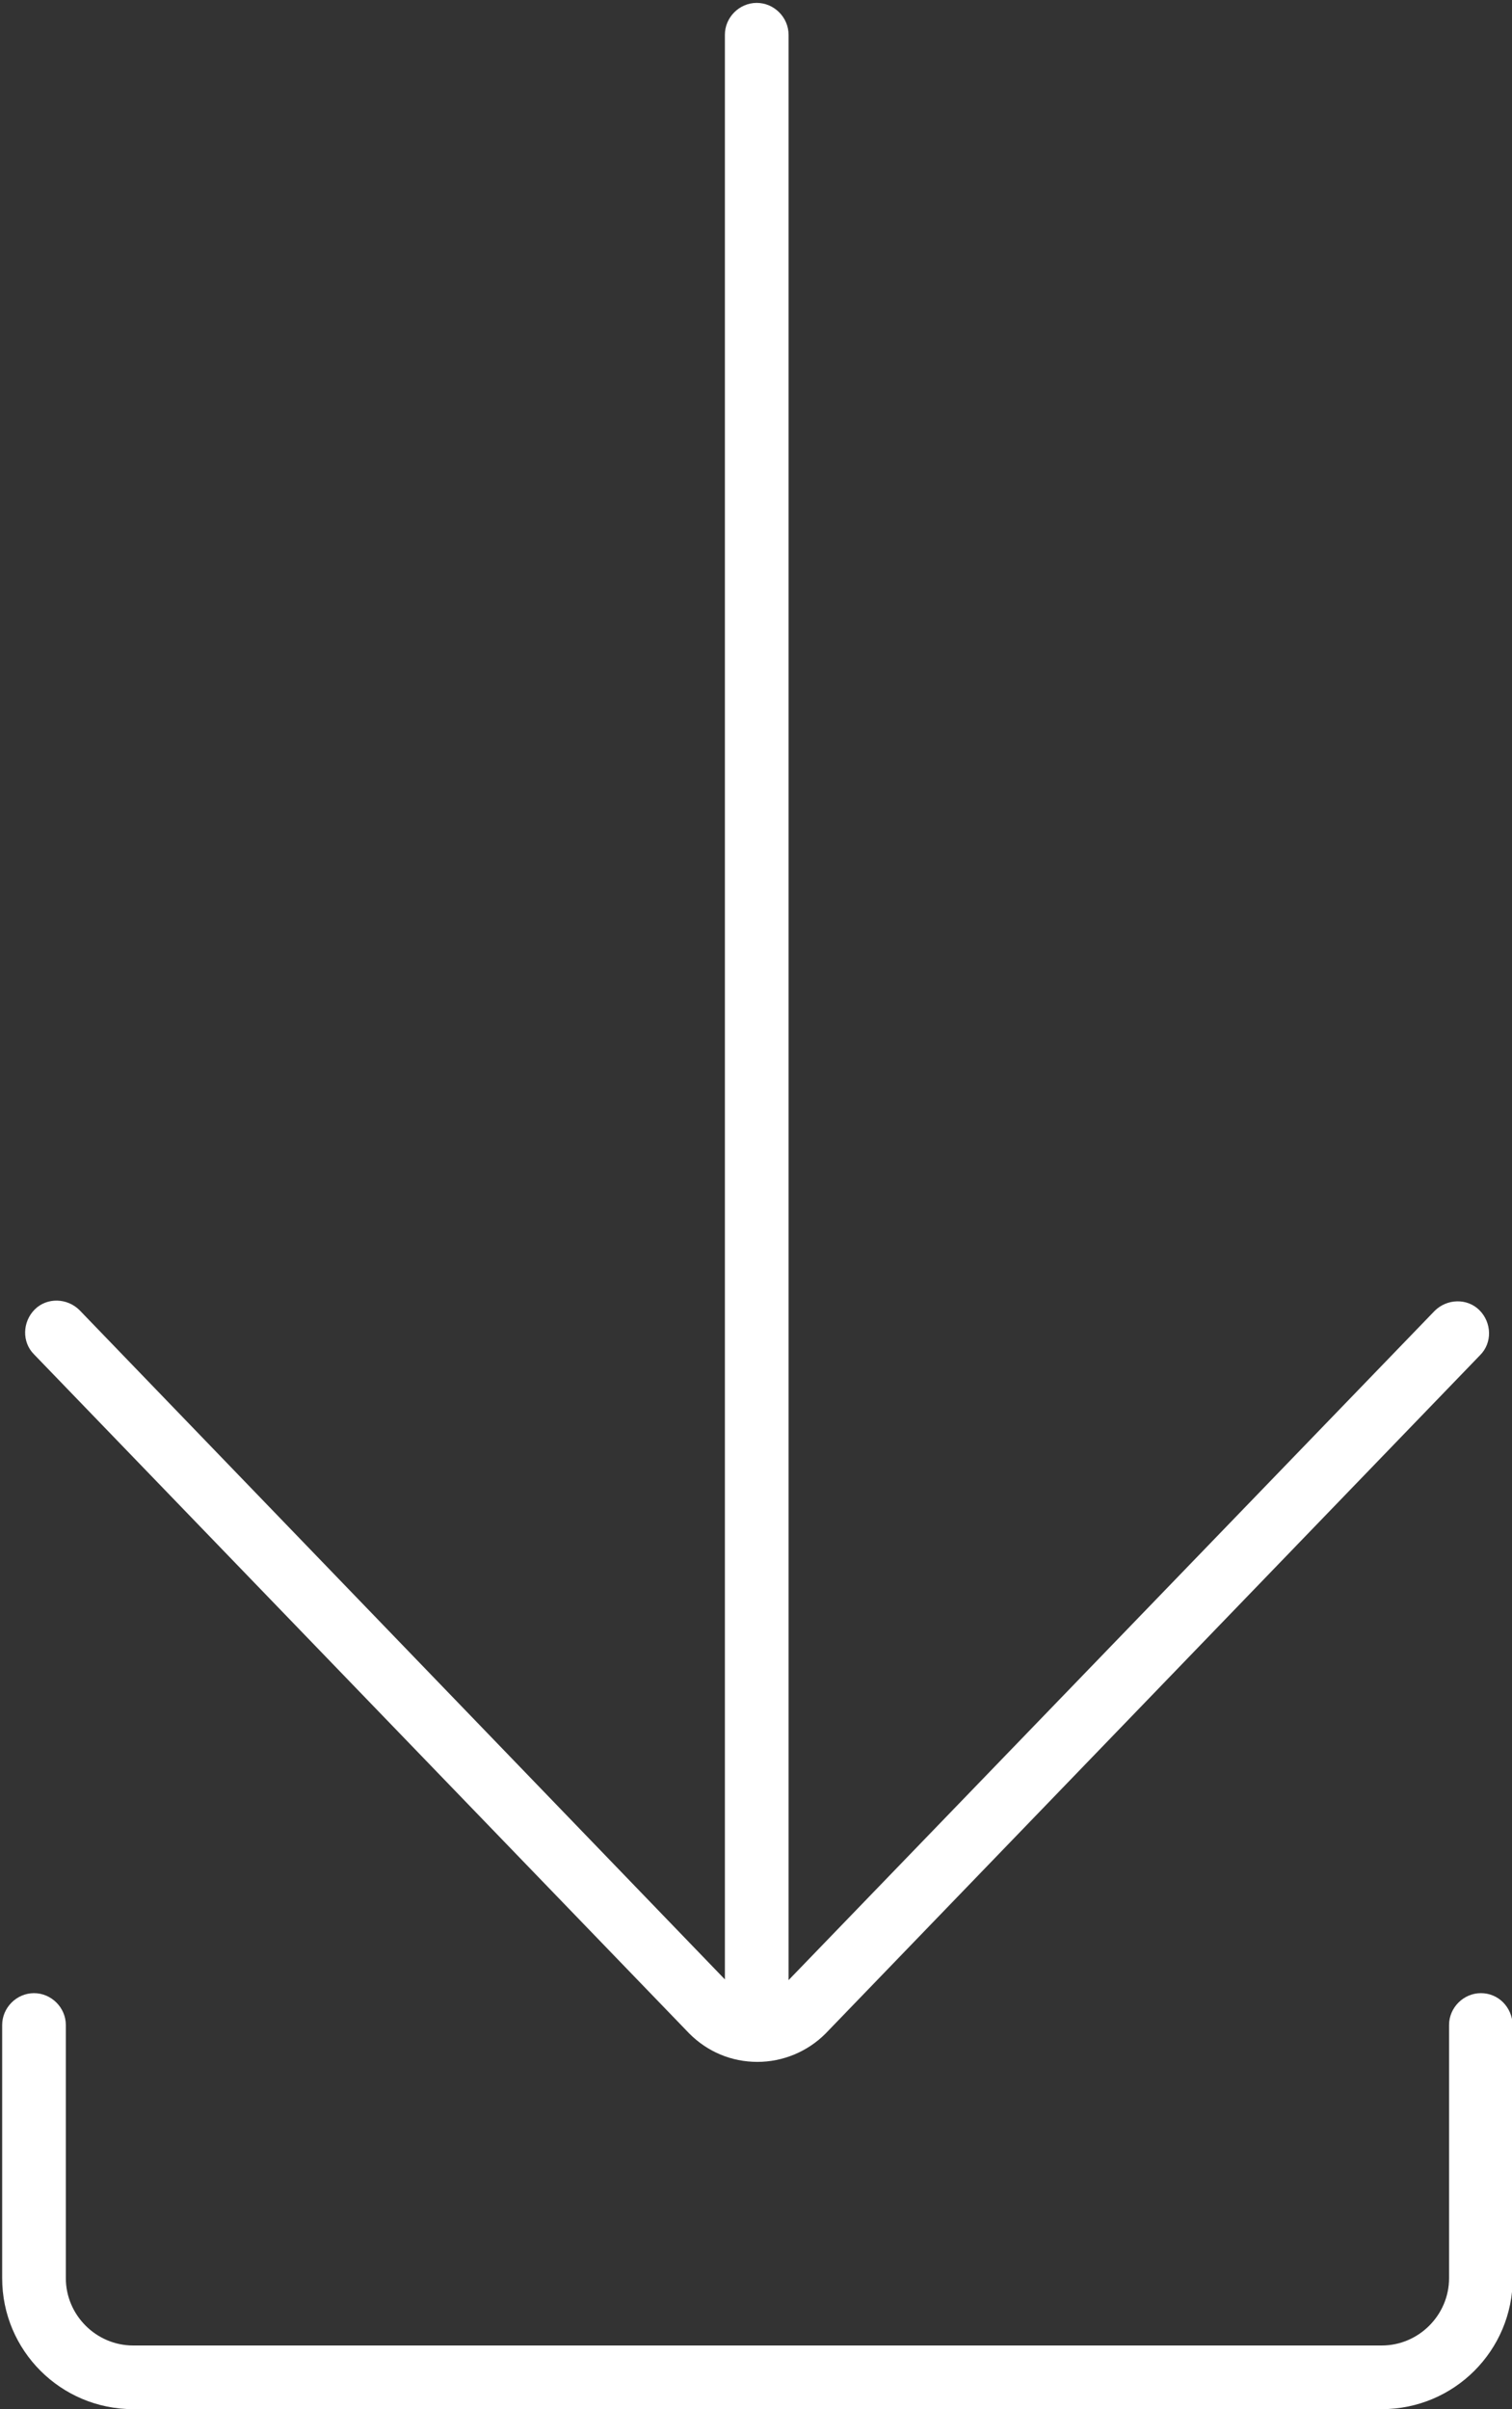
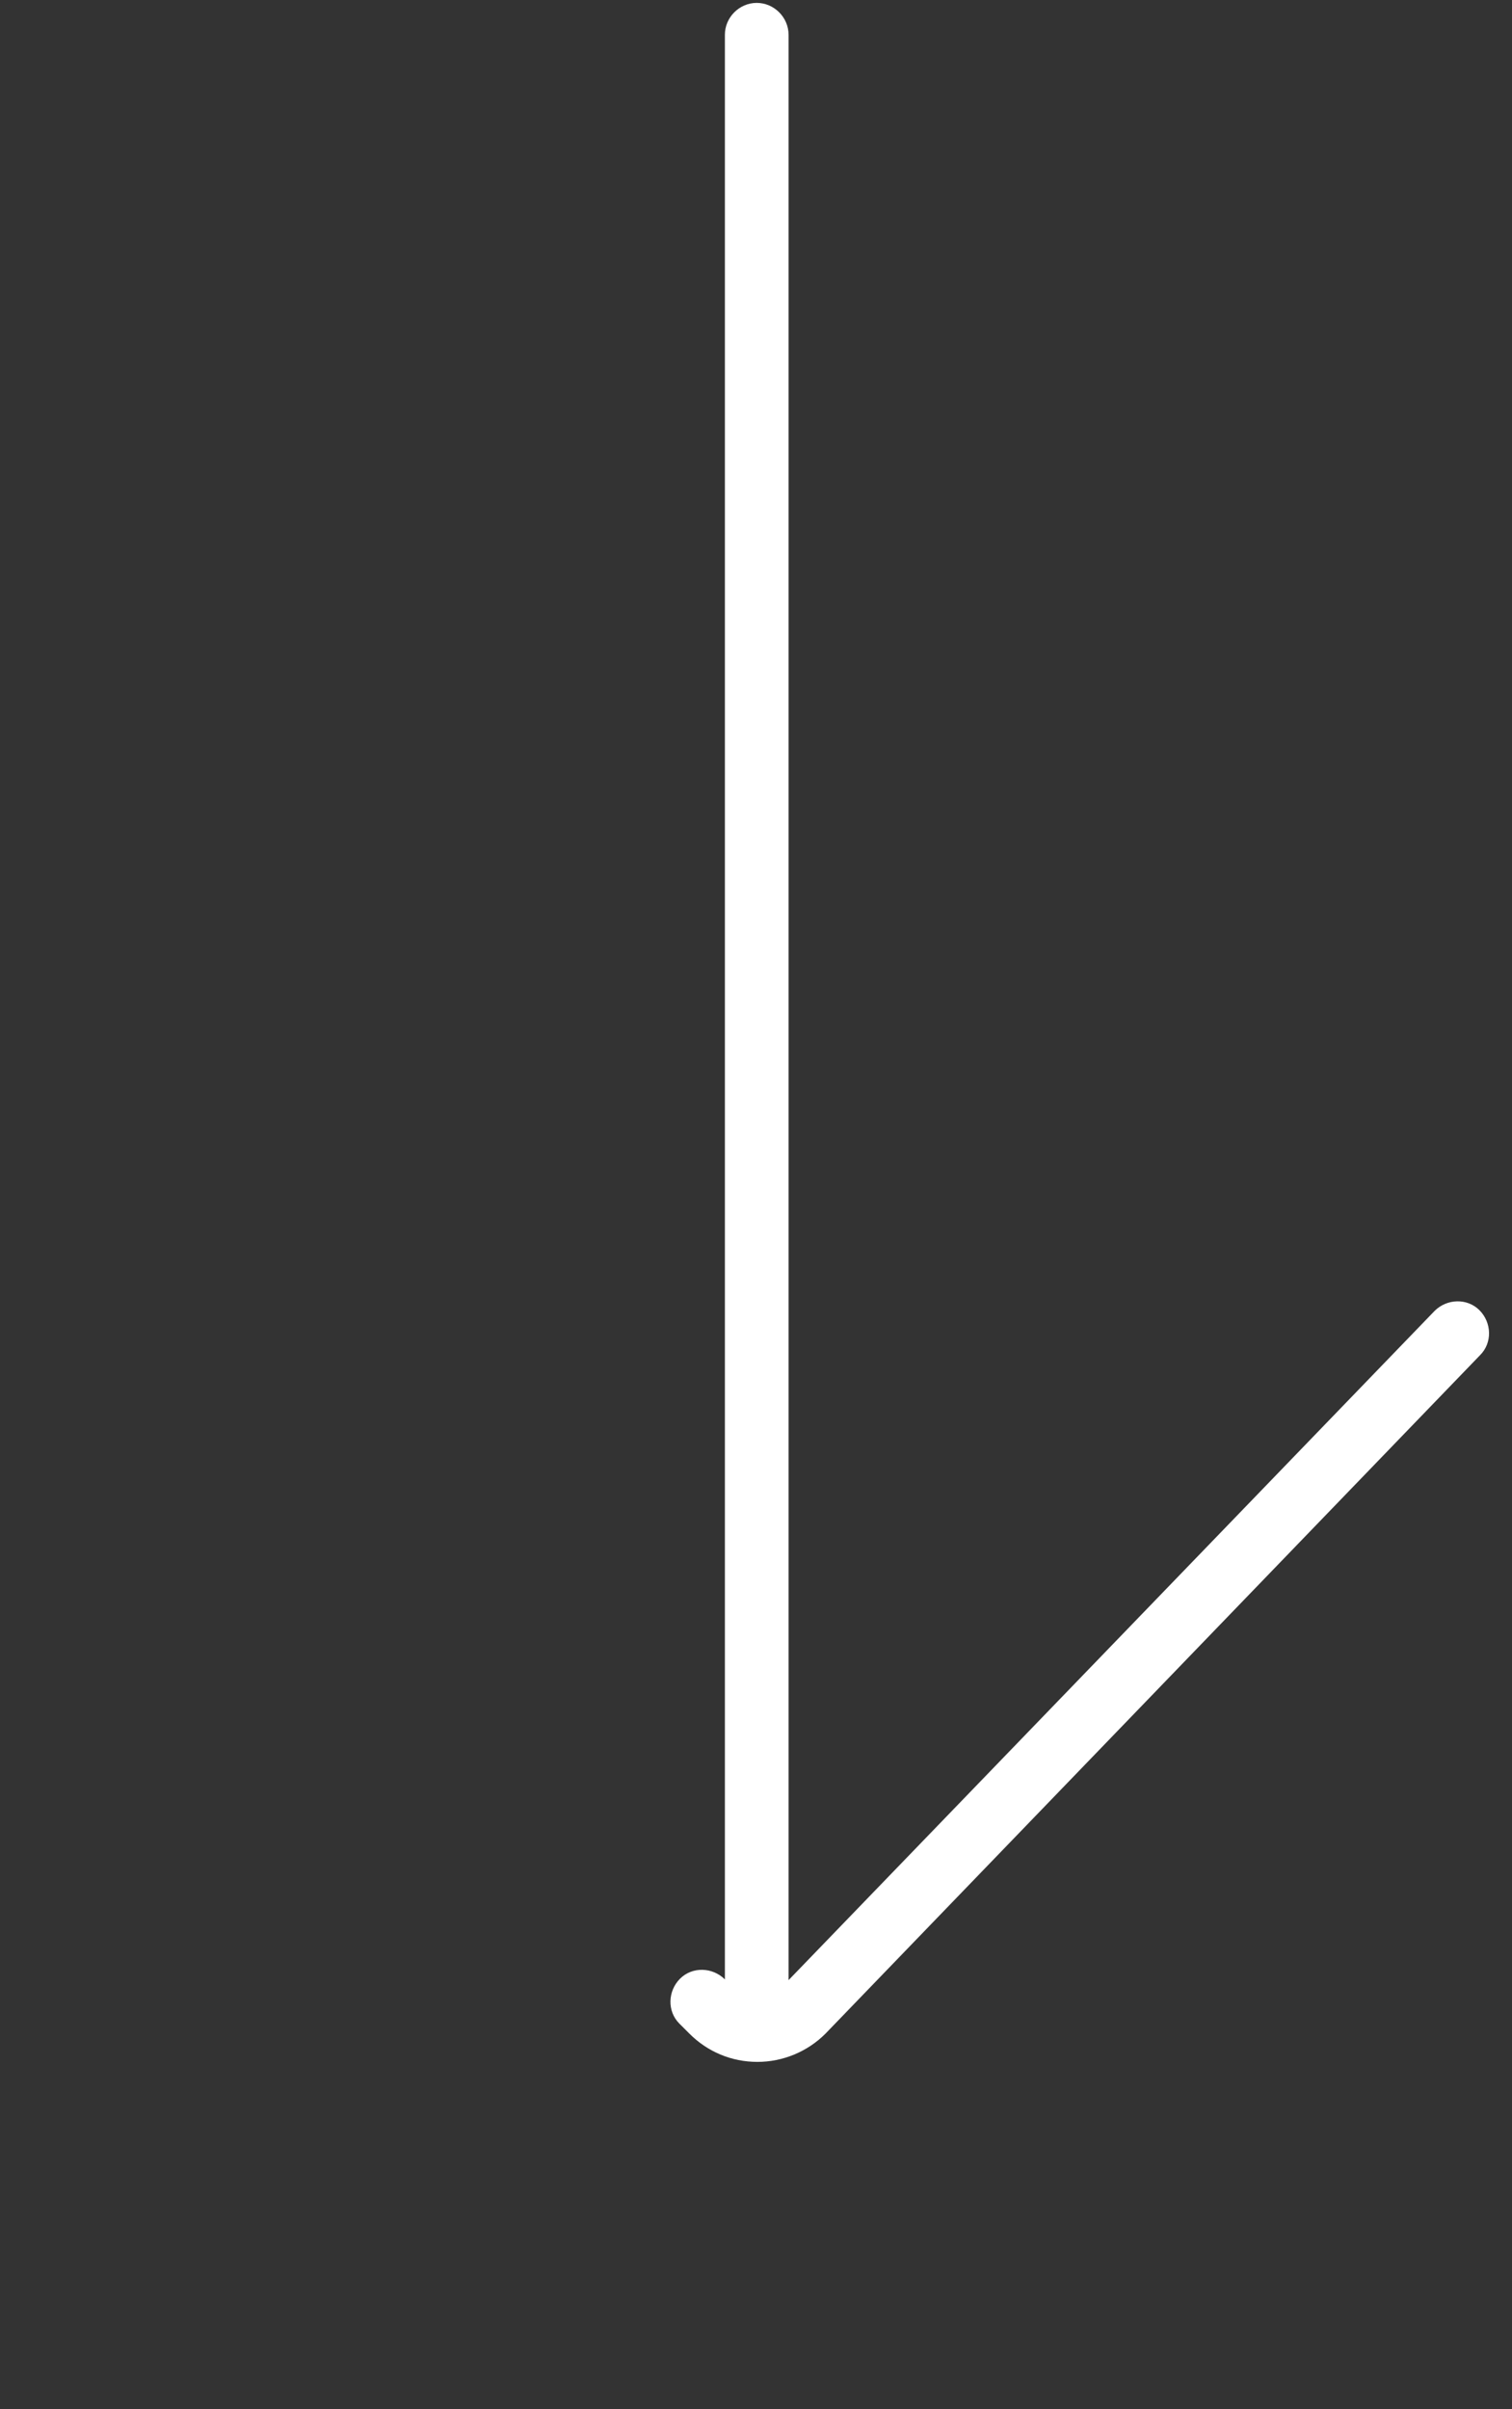
<svg xmlns="http://www.w3.org/2000/svg" version="1.1" id="Ebene_1" x="0px" y="0px" viewBox="0 0 209 333" style="enable-background:new 0 0 209 333;" xml:space="preserve">
  <rect x="0" y="0" width="209" height="333" fill="#333333" stroke="none" />
  <style type="text/css">
	.st0{fill:#FFFFFF;}
</style>
  <g>
-     <path class="st0" d="M95.3,281.1c2.5,2.5,5.8,3.9,9.4,3.9c3.5,0,6.9-1.4,9.4-3.9l90.5-93.8c1.7-1.7,1.6-4.5-0.1-6.2   c-1.7-1.7-4.5-1.6-6.2,0.1L109,273.7V4.8c0-2.4-2-4.4-4.4-4.4s-4.4,2-4.4,4.4v268.8L11,181.1c-1.7-1.7-4.5-1.8-6.2-0.1   c-1.7,1.7-1.8,4.5-0.1,6.2L95.3,281.1z" />
-     <path class="st0" d="M204.7,275.5c-2.4,0-4.4,2-4.4,4.4v35c0,5.1-4.2,9.3-9.3,9.3H18.4c-5.1,0-9.3-4.2-9.3-9.3v-35   c0-2.4-2-4.4-4.4-4.4s-4.4,2-4.4,4.4v35c0,10,8.1,18.1,18.1,18.1H191c10,0,18.1-8.1,18.1-18.1v-35   C209,277.4,207.1,275.5,204.7,275.5z" />
+     <path class="st0" d="M95.3,281.1c2.5,2.5,5.8,3.9,9.4,3.9c3.5,0,6.9-1.4,9.4-3.9l90.5-93.8c1.7-1.7,1.6-4.5-0.1-6.2   c-1.7-1.7-4.5-1.6-6.2,0.1L109,273.7V4.8c0-2.4-2-4.4-4.4-4.4s-4.4,2-4.4,4.4v268.8c-1.7-1.7-4.5-1.8-6.2-0.1   c-1.7,1.7-1.8,4.5-0.1,6.2L95.3,281.1z" />
  </g>
</svg>